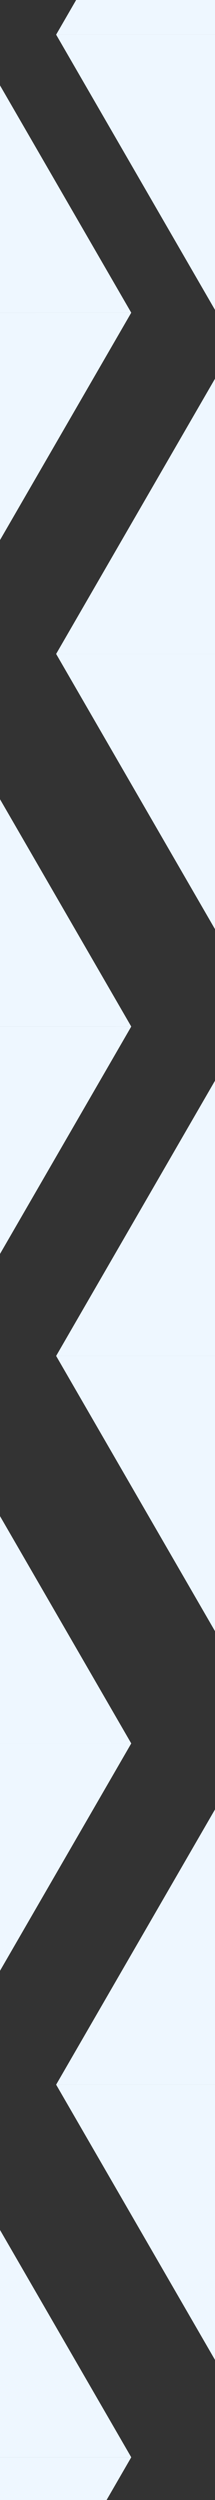
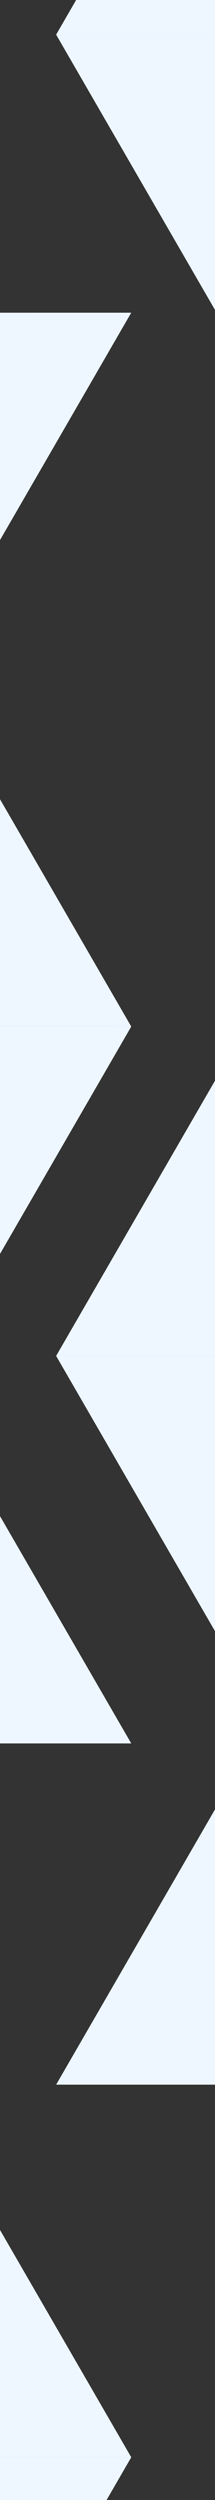
<svg xmlns="http://www.w3.org/2000/svg" width="1440" height="16738" viewBox="0 0 1440 16738" fill="none">
  <rect x="0" y="0" width="1440" height="16738" fill="#333333" stroke="none" />
  <g clip-path="url(#clip0_159_1975)">
-     <path d="M-1385 495.92L-43.752 495.92L879 2093.6L-462.577 2093.6L-1385 495.92Z" fill="#EEF7FF" />
    <path d="M-657.401 2093.66L879.007 2093.6L-84.093 3761.6L-1620.5 3761.6L-657.401 2093.66Z" fill="#EEF7FF" />
    <path d="M376.008 232L1717.26 232L2824.08 2148.5L1482.5 2148.5L376.008 232Z" fill="#EEF7FF" />
    <path d="M1339.1 -1435.94L2875.51 -1436L1912.41 232L376 231.999L1339.1 -1435.94Z" fill="#EEF7FF" />
-     <path d="M376.008 4378.24L1717.26 4378.24L2824.08 6294.74L1482.5 6294.74L376.008 4378.24Z" fill="#EEF7FF" />
-     <path d="M1649.09 2173.38L3185.5 2173.32L1912.41 4378.24L376 4378.24L1649.09 2173.38Z" fill="#EEF7FF" />
    <path d="M376.008 9078.24L1717.26 9078.24L2824.08 10994.7L1482.5 10994.7L376.008 9078.24Z" fill="#EEF7FF" />
    <path d="M1649.09 6873.38L3185.5 6873.32L1912.41 9078.24L376 9078.24L1649.09 6873.38Z" fill="#EEF7FF" />
    <path d="M-1569.07 4956.5L-227.821 4956.5L879 6873L-462.577 6873L-1569.07 4956.5Z" fill="#EEF7FF" />
    <path d="M-657.401 6873.06L879.007 6873L-84.093 8541L-1620.5 8541L-657.401 6873.06Z" fill="#EEF7FF" />
    <path d="M-1385 10074.9L-43.752 10074.9L879 11672.6L-462.577 11672.6L-1385 10074.9Z" fill="#EEF7FF" />
-     <path d="M-657.401 11672.7L879.007 11672.6L-84.093 13340.6L-1620.5 13340.6L-657.401 11672.7Z" fill="#EEF7FF" />
-     <path d="M376.008 13957.2L1717.26 13957.2L2824.08 15873.7L1482.5 15873.7L376.008 13957.2Z" fill="#EEF7FF" />
    <path d="M1649.09 11752.4L3185.5 11752.3L1912.41 13957.2L376 13957.2L1649.09 11752.4Z" fill="#EEF7FF" />
    <path d="M1649.09 16452.4L3185.5 16452.3L1912.41 18657.2L376 18657.2L1649.09 16452.4Z" fill="#EEF7FF" />
    <path d="M-1569.07 14535.5L-227.821 14535.5L879 16452L-462.577 16452L-1569.07 14535.5Z" fill="#EEF7FF" />
    <path d="M-657.401 16452.1L879.007 16452L-84.093 18120L-1620.5 18120L-657.401 16452.1Z" fill="#EEF7FF" />
  </g>
  <defs>
    <clipPath id="clip0_159_1975">
      <rect width="1440" height="16738" fill="white" />
    </clipPath>
  </defs>
</svg>